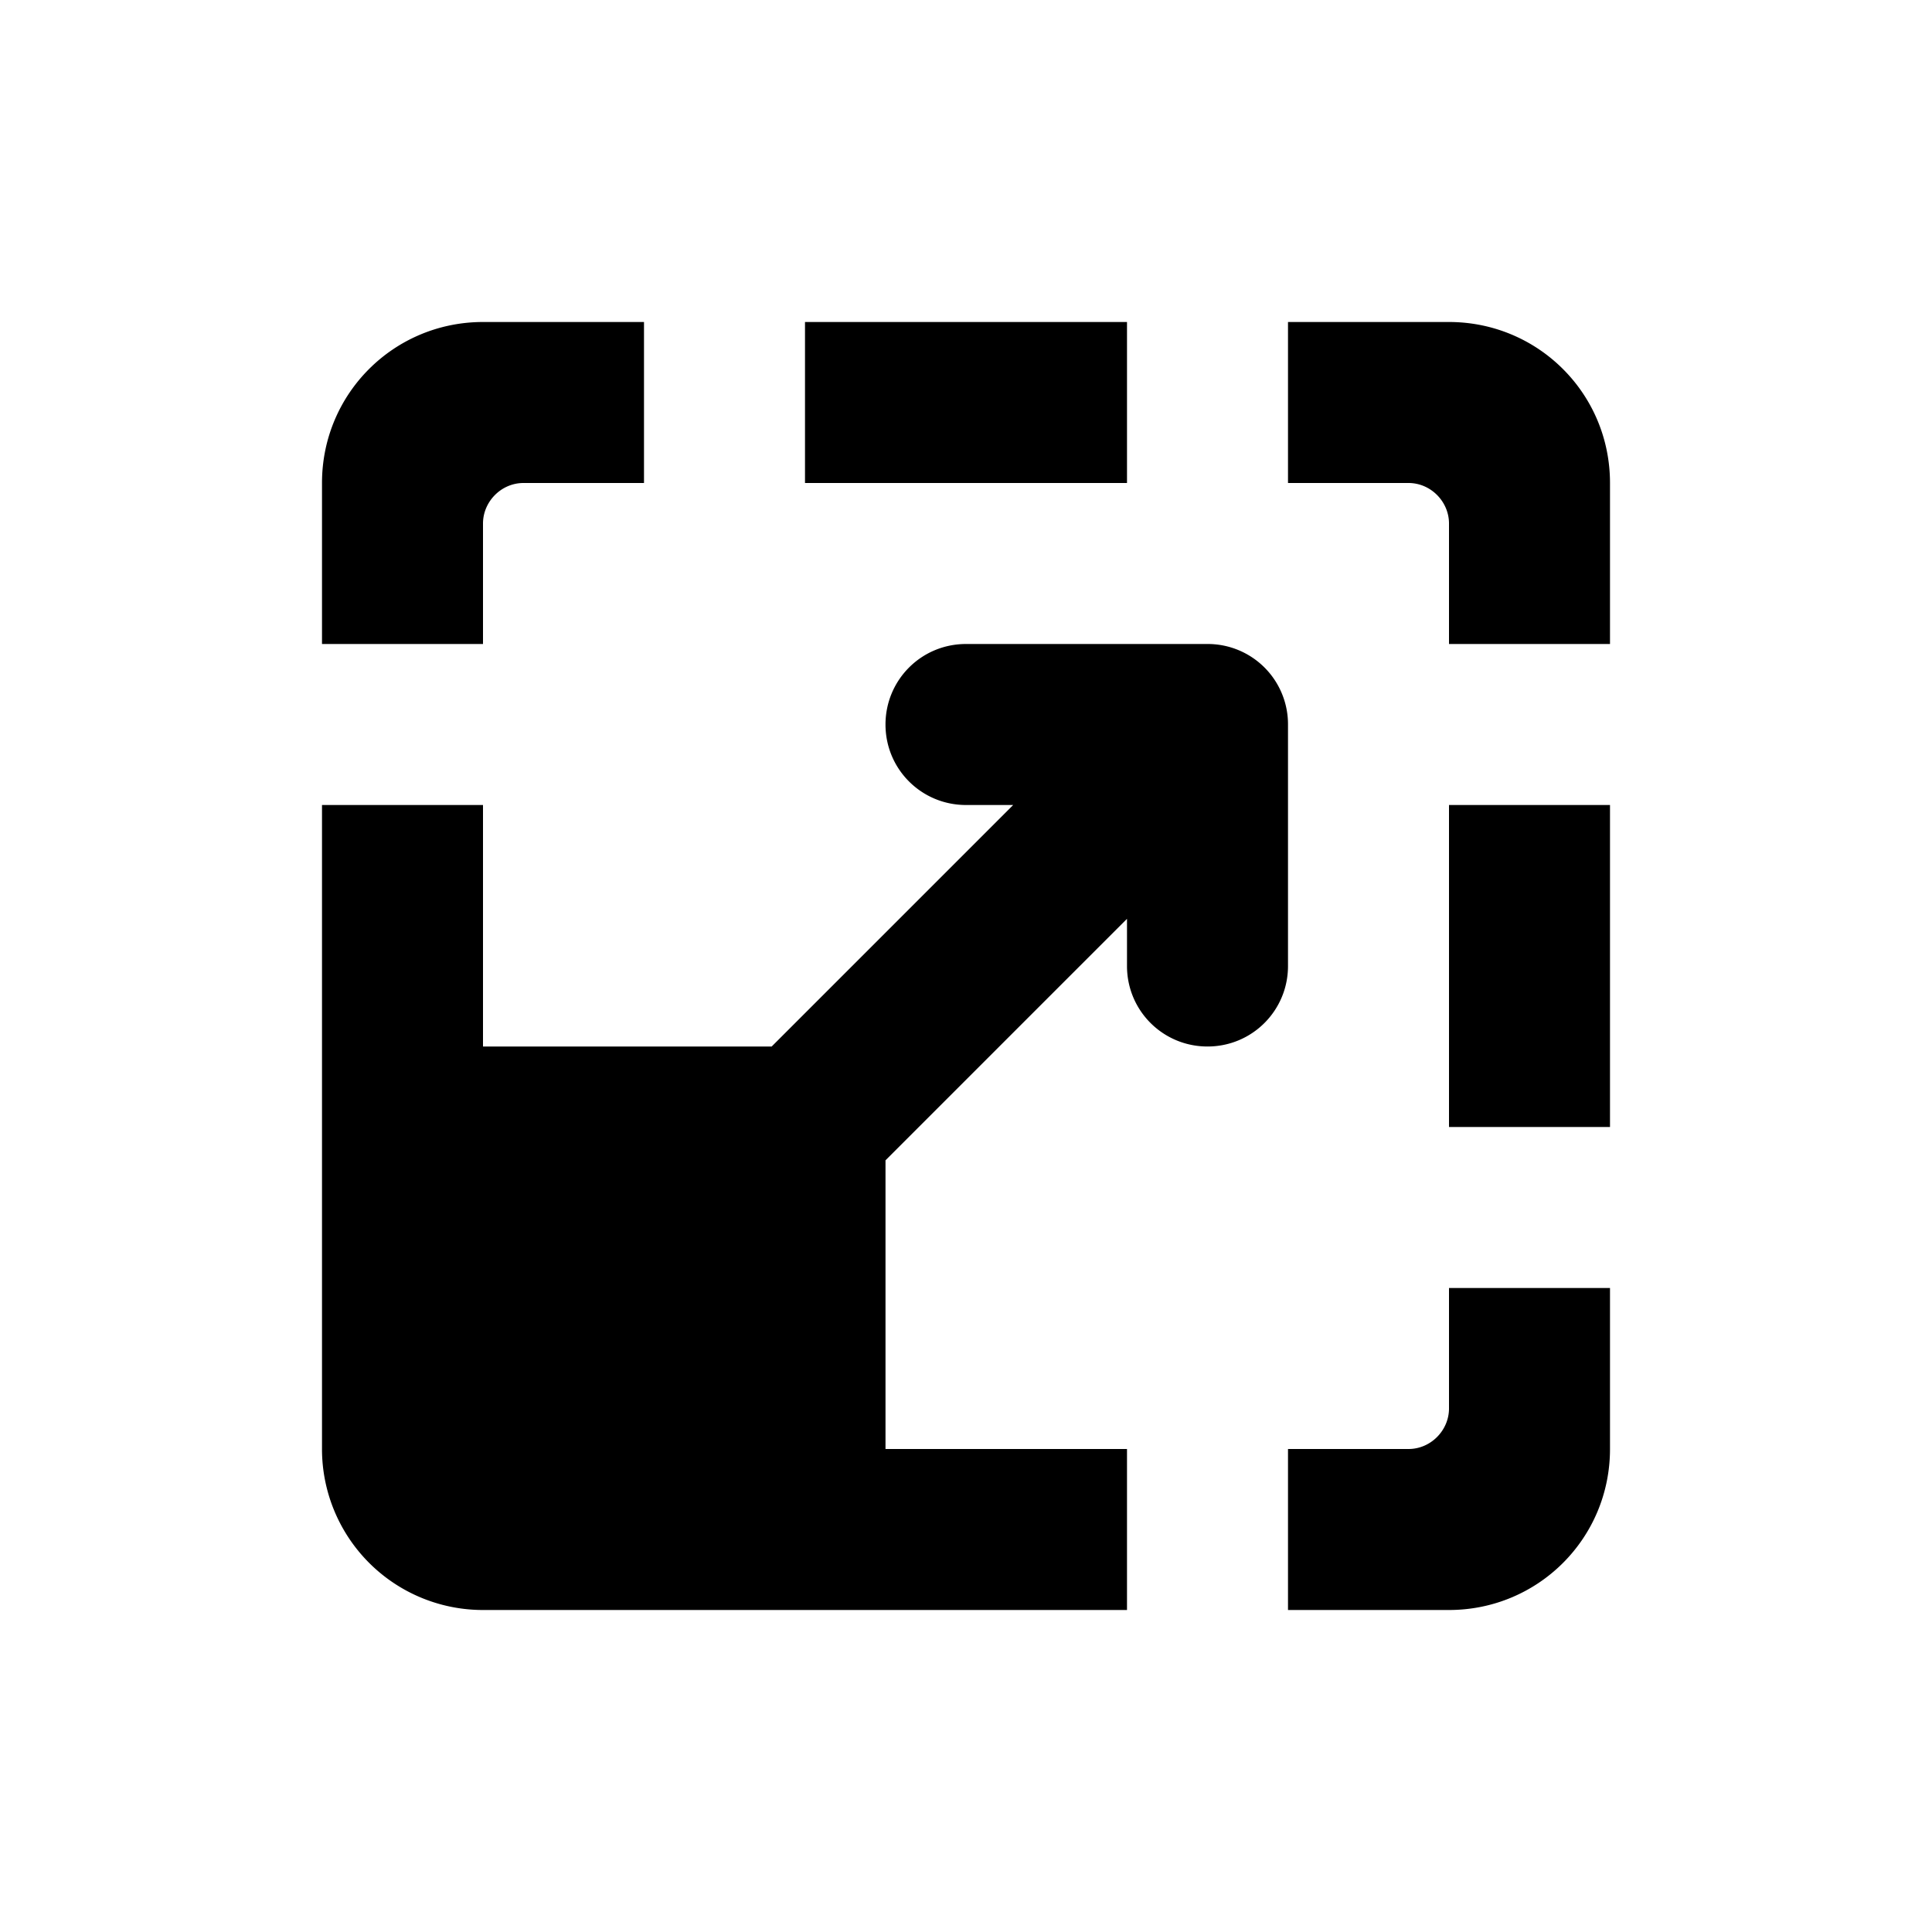
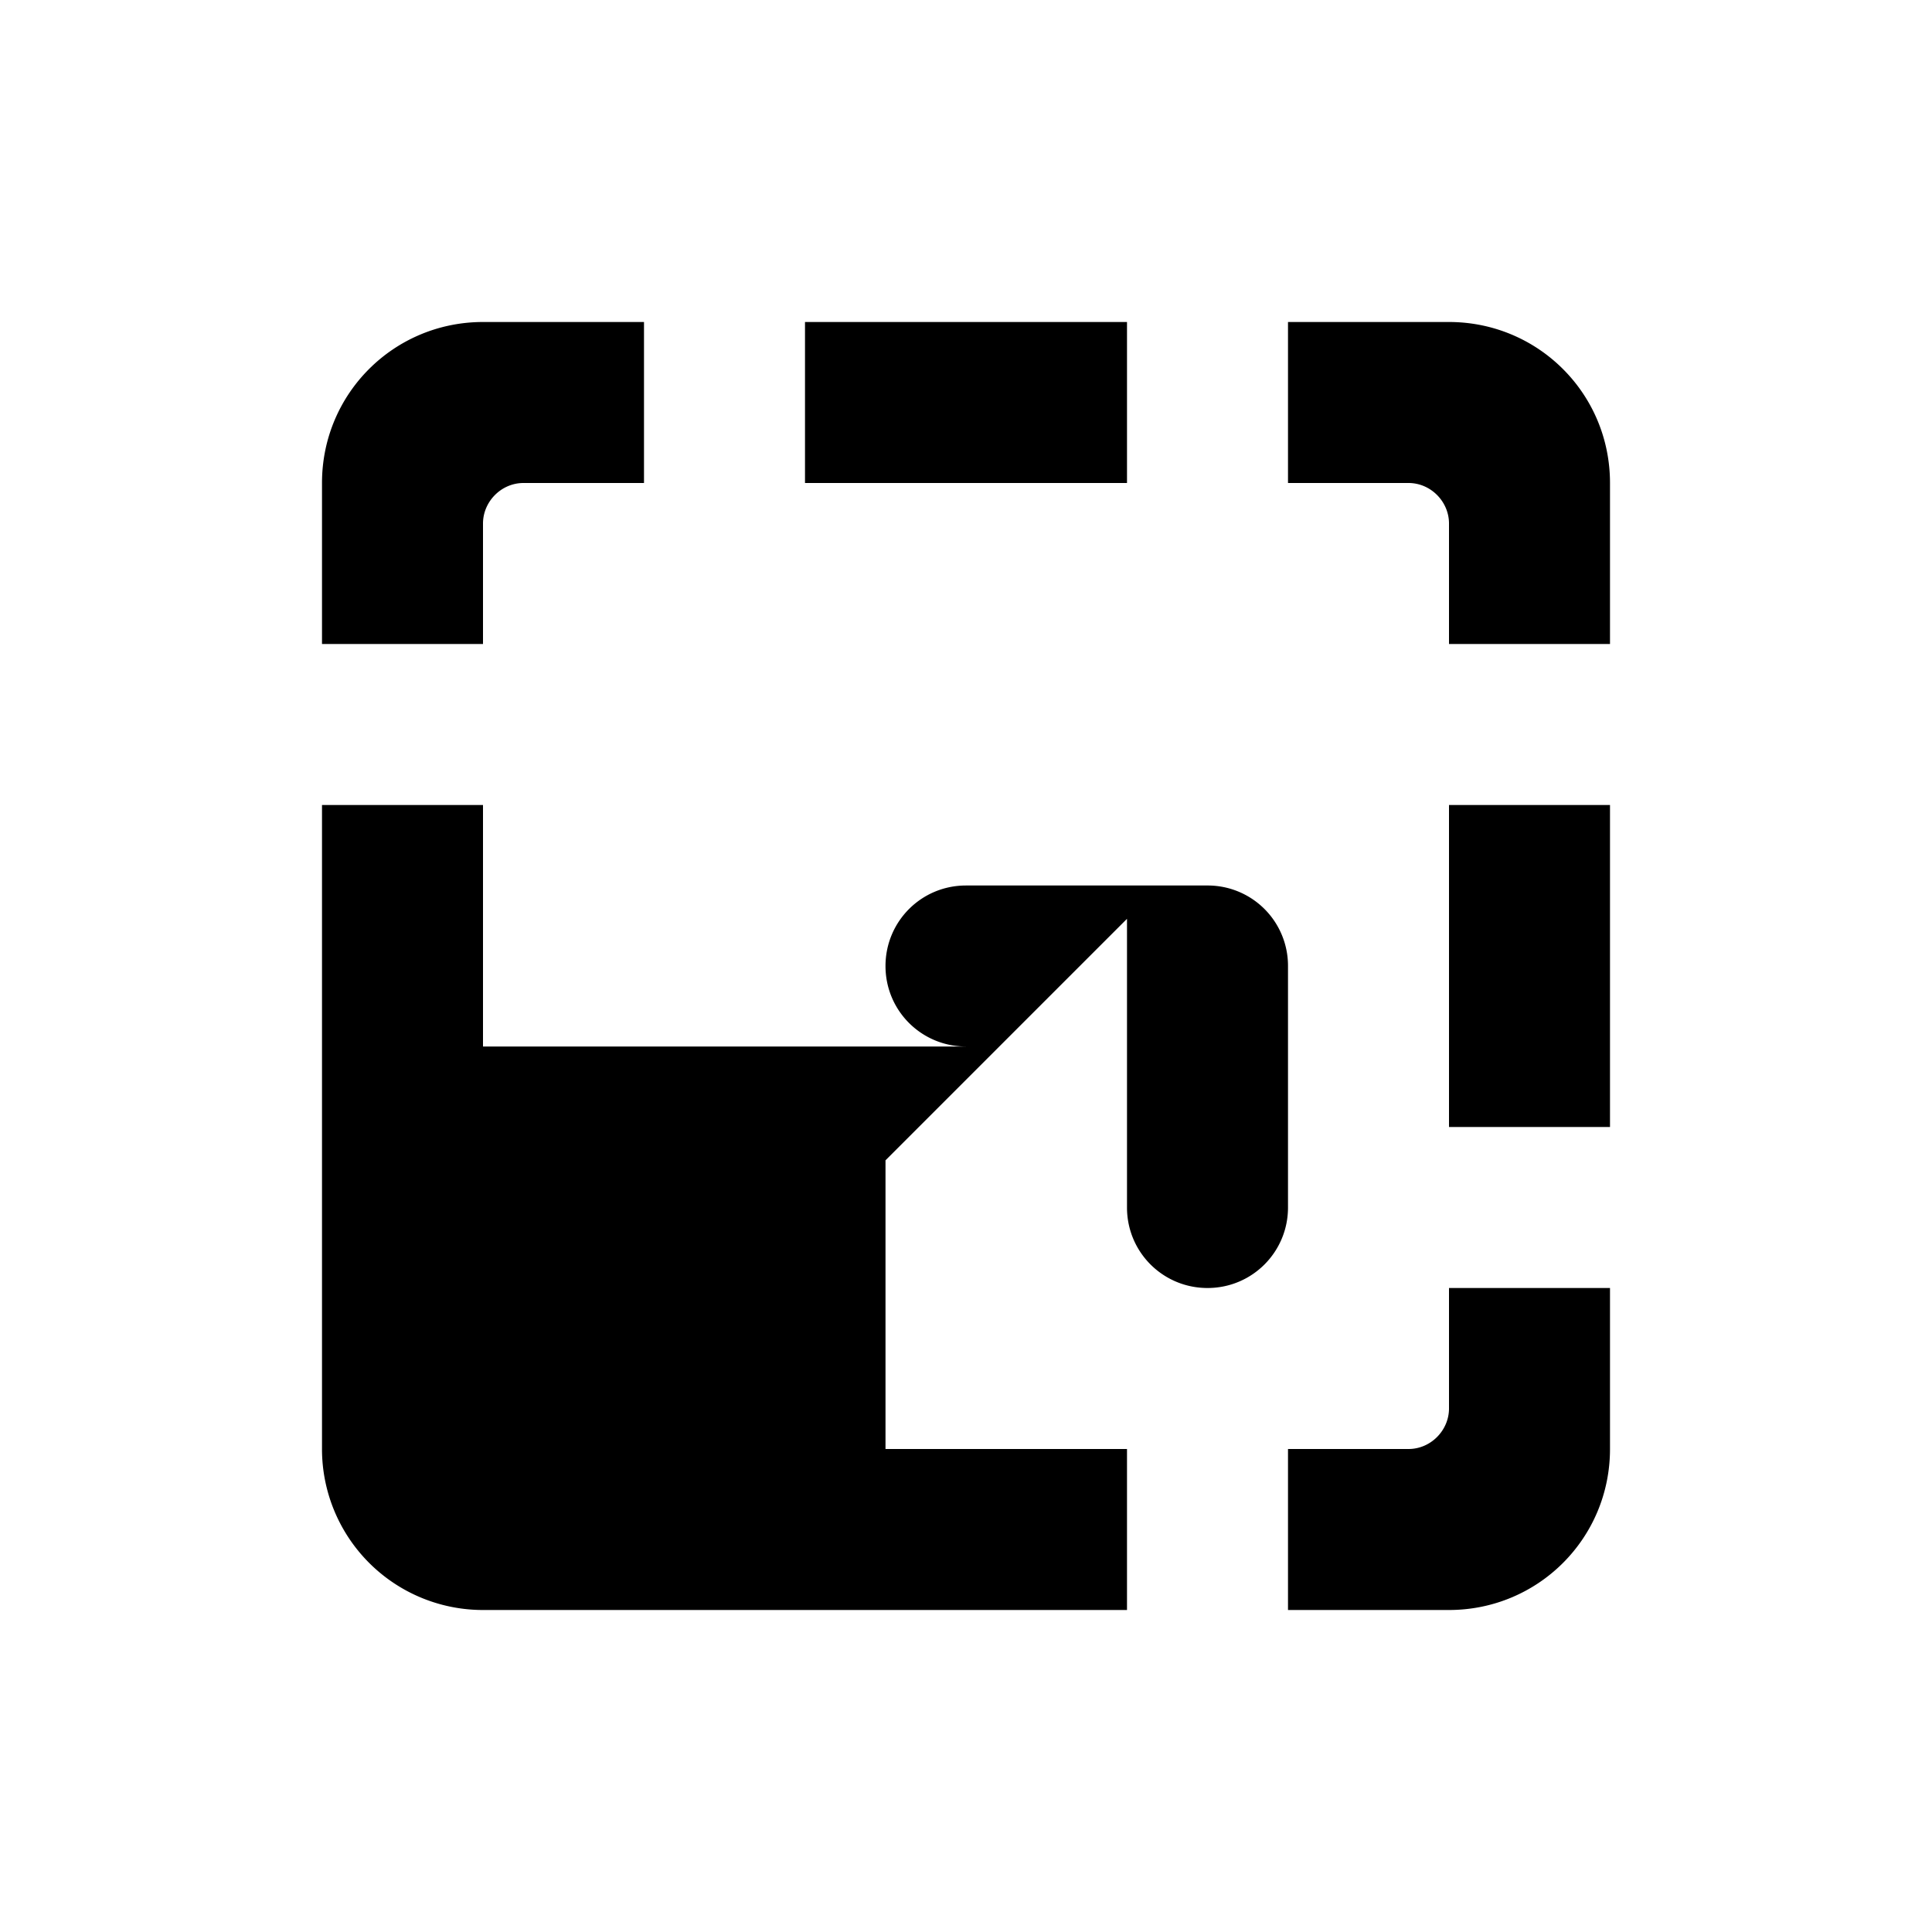
<svg width="24" height="24" viewBox="0 0 24 24">
-   <path d="M14 11.414l-3 3V18h3v2H6.006A1.999 1.999 0 0 1 4 17.994V10h2v3h3.586l3-3H12c-.552 0-1-.444-1-1 0-.552.444-1 1-1h3a.997.997 0 0 1 1 1v3c0 .552-.444 1-1 1-.552 0-1-.444-1-1v-.586zM16 18v2h2c1.105 0 2-.888 2-2v-2h-2v1.497c0 .27-.225.503-.503.503H16zM8 6V4H6c-1.105 0-2 .888-2 2v2h2V6.503c0-.27.225-.503.503-.503H8zm10 2h2V6c0-1.112-.895-2-2-2h-2v2h1.497c.278 0 .503.233.503.503V8zm-8-4h4v2h-4V4zm8 6h2v4h-2v-4z" fill="currentColor" fill-rule="evenodd" />
+   <path d="M14 11.414l-3 3V18h3v2H6.006A1.999 1.999 0 0 1 4 17.994V10h2v3h3.586H12c-.552 0-1-.444-1-1 0-.552.444-1 1-1h3a.997.997 0 0 1 1 1v3c0 .552-.444 1-1 1-.552 0-1-.444-1-1v-.586zM16 18v2h2c1.105 0 2-.888 2-2v-2h-2v1.497c0 .27-.225.503-.503.503H16zM8 6V4H6c-1.105 0-2 .888-2 2v2h2V6.503c0-.27.225-.503.503-.503H8zm10 2h2V6c0-1.112-.895-2-2-2h-2v2h1.497c.278 0 .503.233.503.503V8zm-8-4h4v2h-4V4zm8 6h2v4h-2v-4z" fill="currentColor" fill-rule="evenodd" />
</svg>